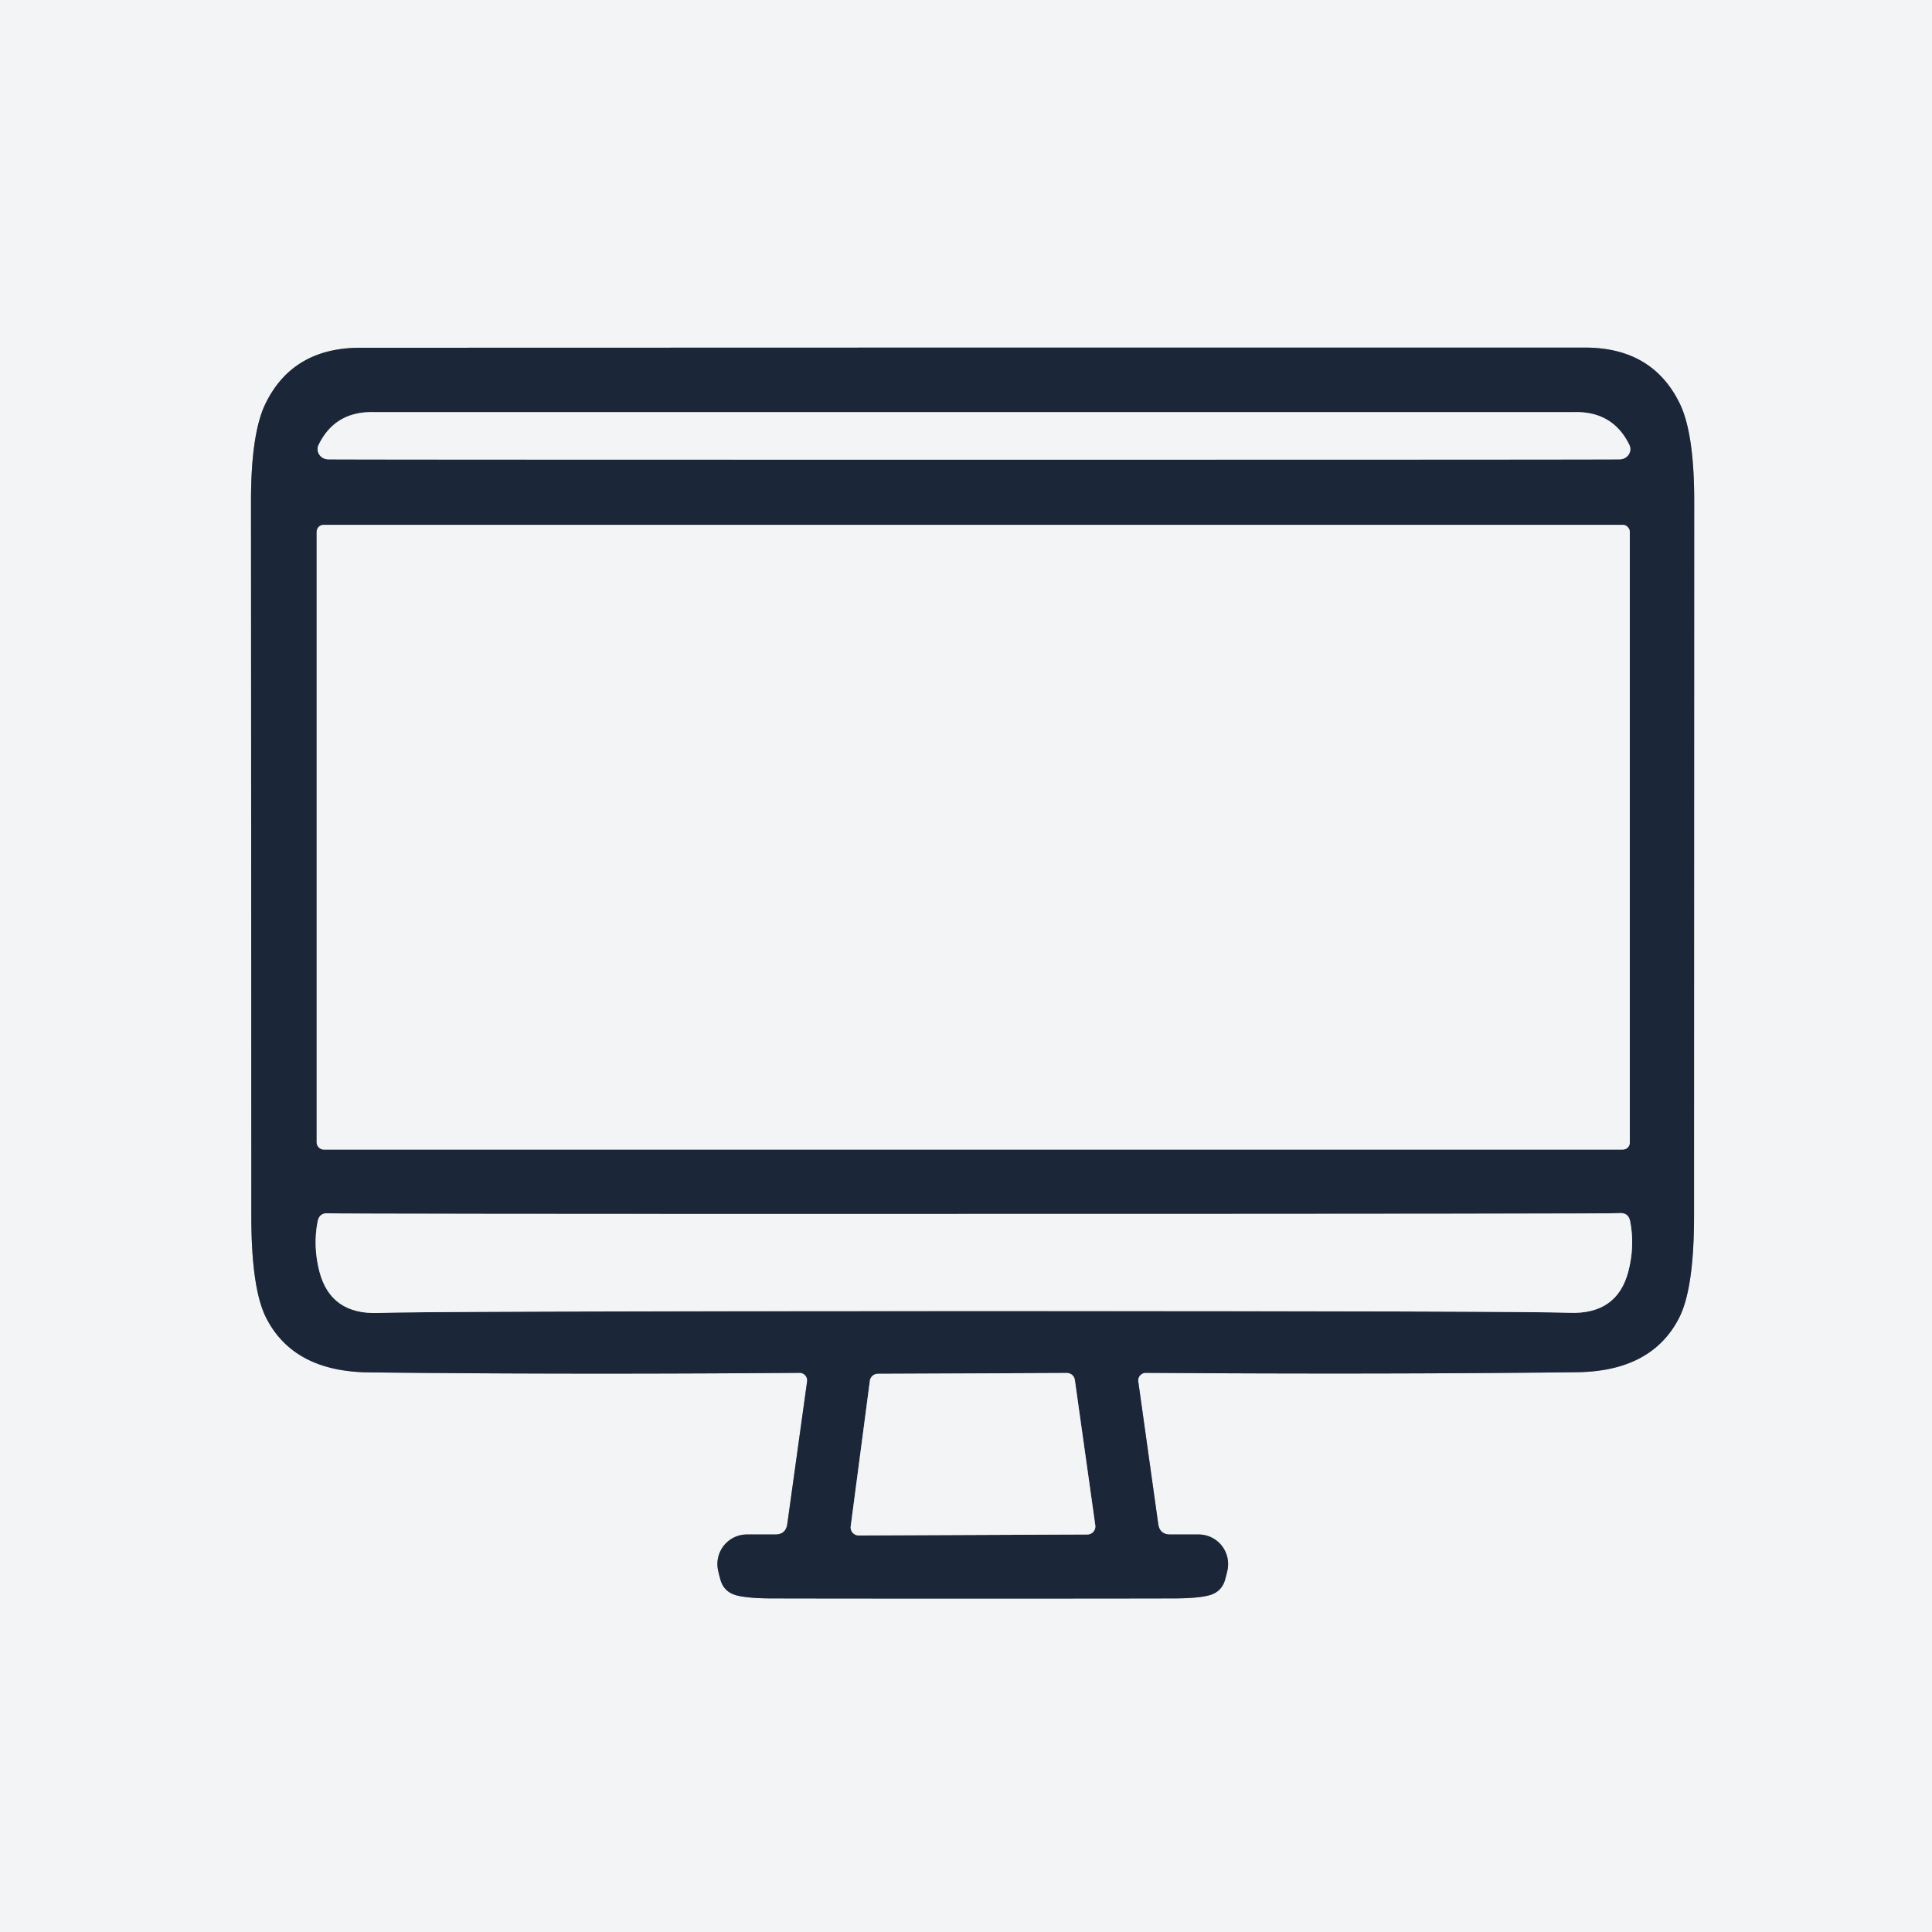
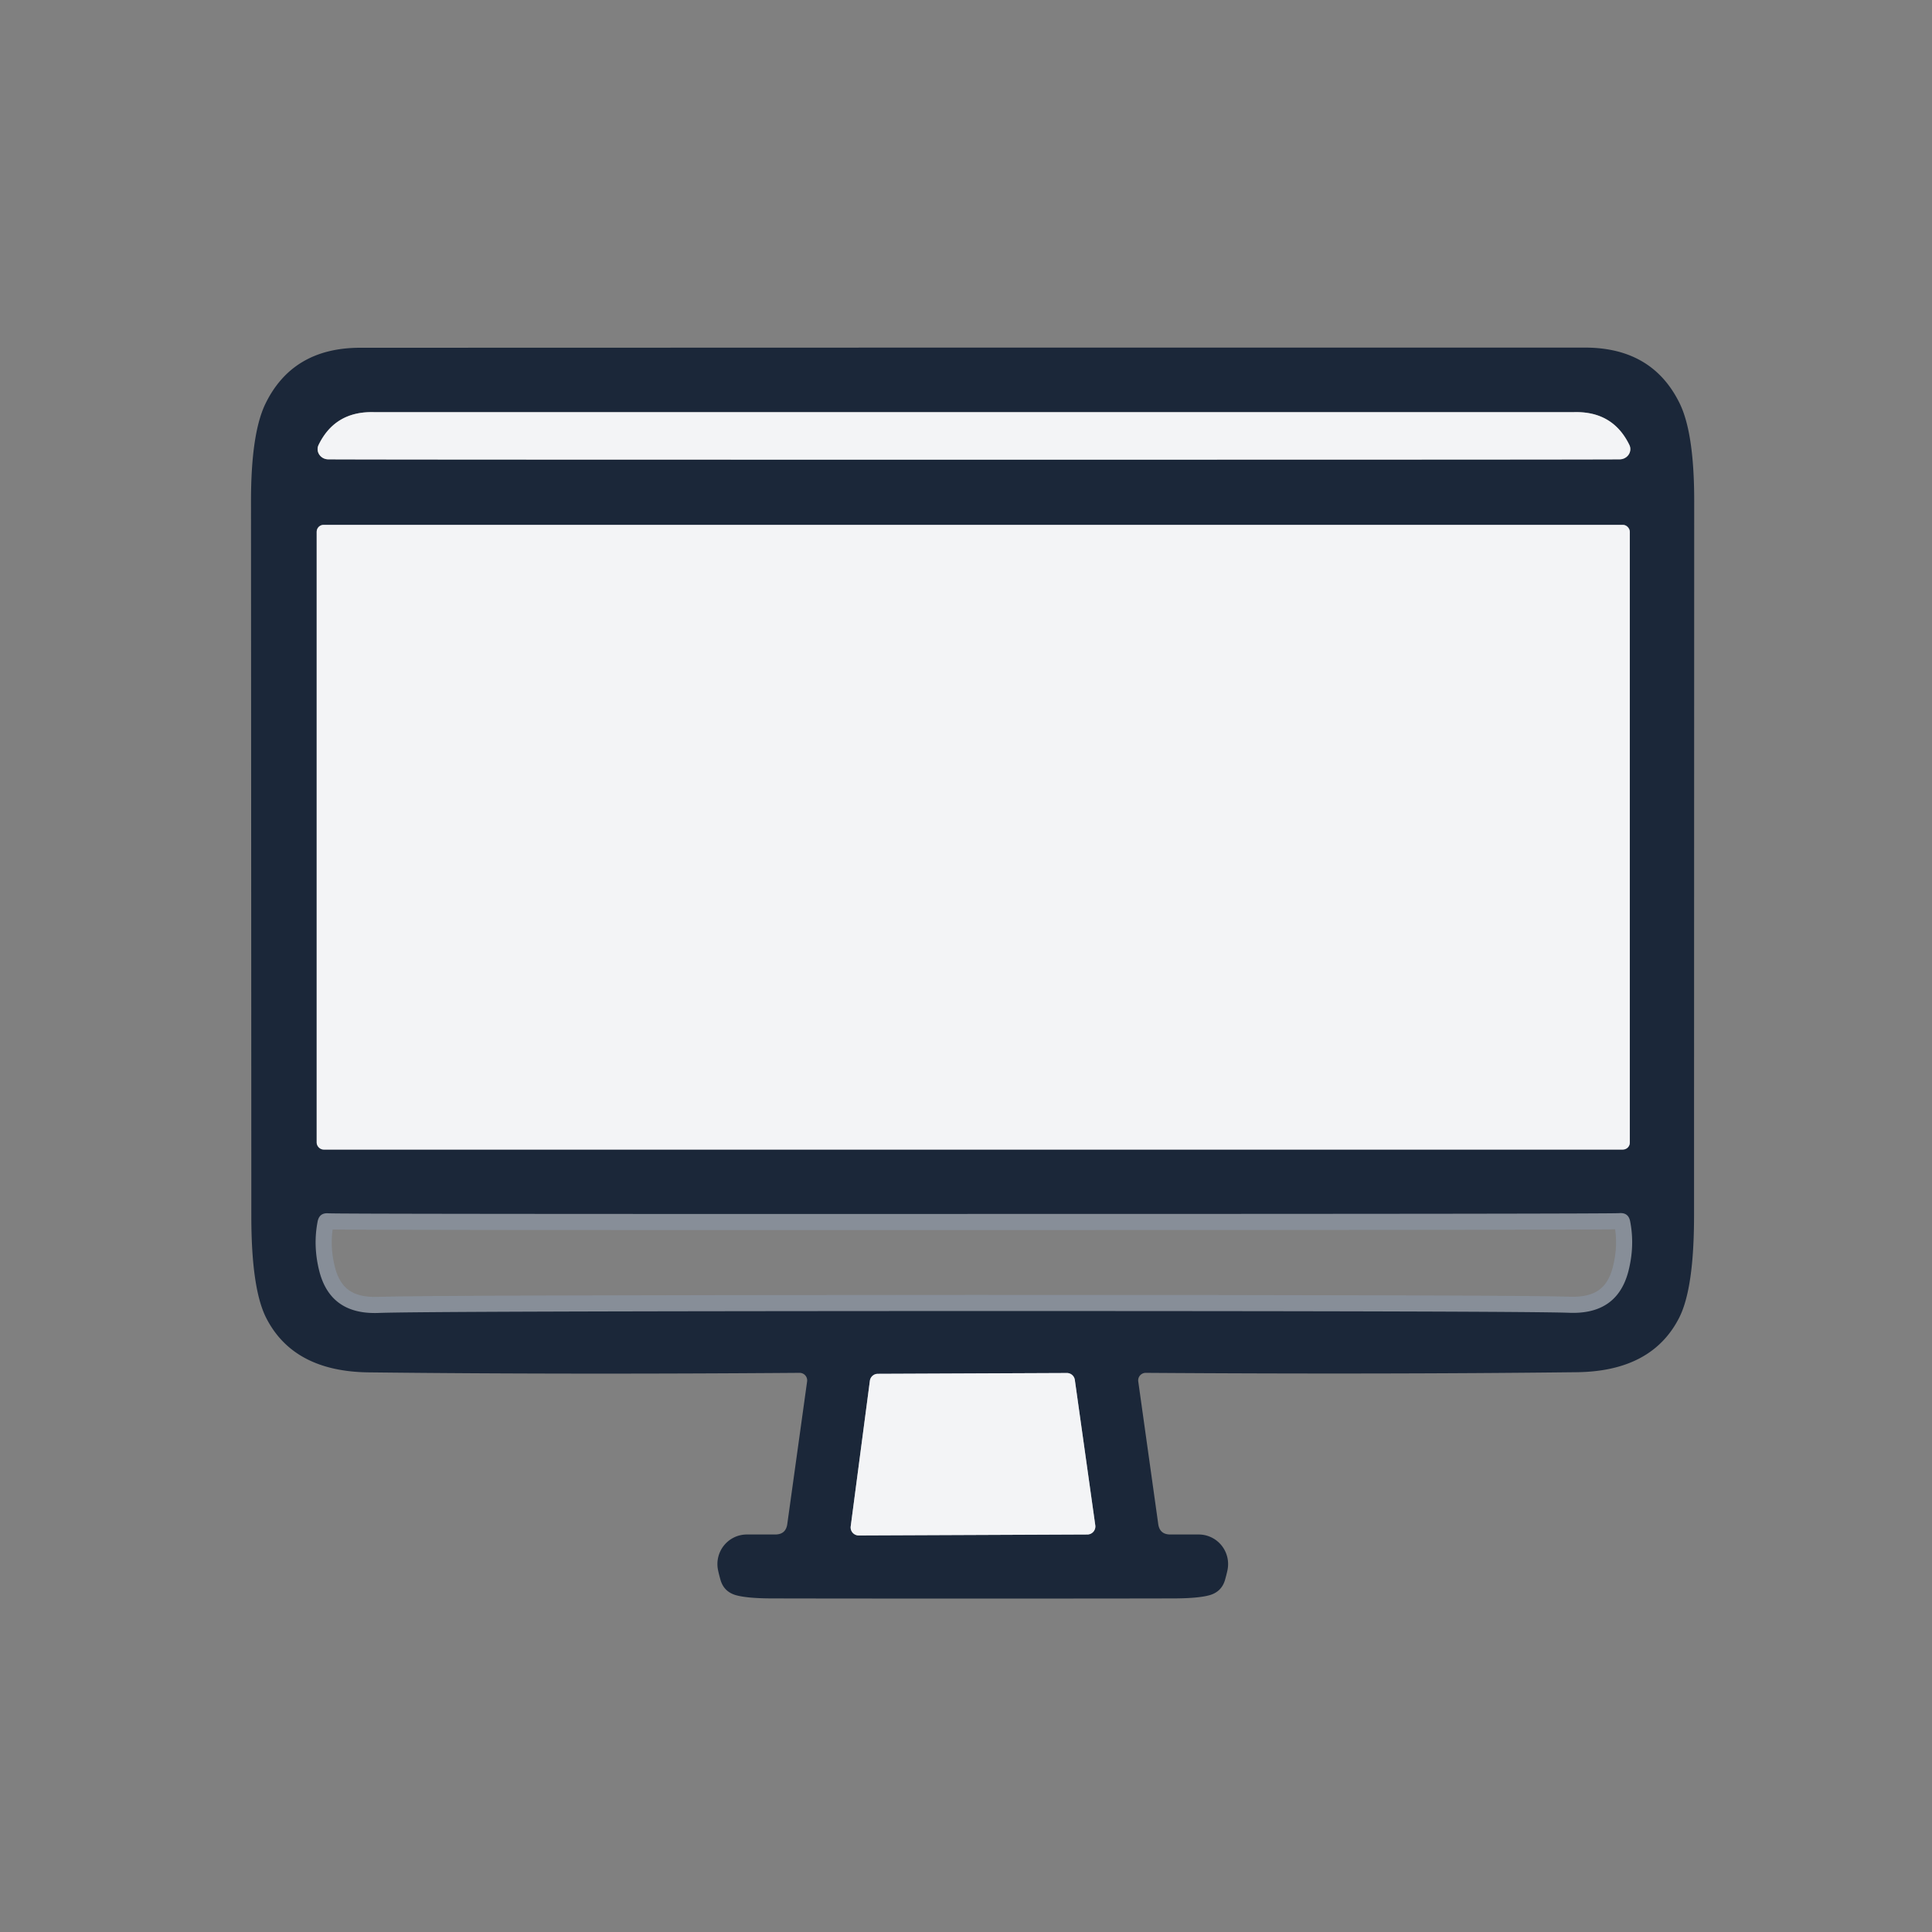
<svg xmlns="http://www.w3.org/2000/svg" version="1.1" viewBox="0.00 0.00 120.00 120.00">
  <rect x="0.00" y="0.00" width="120.00" height="120.00" fill="#808080" stroke="none" />
  <g stroke-width="2.00" fill="none" stroke-linecap="butt">
-     <path stroke="#878e98" vector-effect="non-scaling-stroke" d="   M 60.42 99.29   Q 69.10 99.29 73.00 99.28   Q 74.45 99.27 75.13 99.08   Q 75.86 98.87 76.08 98.16   Q 76.18 97.81 76.24 97.53   A 1.84 1.83 -84.0 0 0 74.45 95.31   L 72.69 95.31   Q 72.03 95.31 71.94 94.66   L 70.70 85.81   A 0.47 0.47 0.0 0 1 71.17 85.27   Q 85.70 85.37 97.95 85.23   Q 102.61 85.17 104.30 81.84   Q 105.22 80.02 105.22 75.51   Q 105.22 68.96 105.23 31.12   Q 105.23 26.91 104.33 25.06   Q 102.64 21.60 98.47 21.59   Q 94.82 21.59 60.41 21.59   Q 26.00 21.60 22.35 21.60   Q 18.18 21.61 16.49 25.07   Q 15.59 26.92 15.59 31.13   Q 15.61 68.97 15.61 75.52   Q 15.61 80.03 16.53 81.85   Q 18.22 85.18 22.88 85.24   Q 35.13 85.38 49.66 85.27   A 0.47 0.47 0.0 0 1 50.13 85.81   L 48.90 94.66   Q 48.81 95.31 48.15 95.31   L 46.39 95.31   A 1.84 1.83 84.0 0 0 44.60 97.53   Q 44.66 97.81 44.76 98.16   Q 44.98 98.87 45.71 99.08   Q 46.39 99.27 47.84 99.28   Q 51.74 99.29 60.42 99.29" />
-     <path stroke="#878e98" vector-effect="non-scaling-stroke" d="   M 60.50 28.55   Q 99.46 28.55 100.61 28.53   A 0.65 0.62 -12.9 0 0 101.20 27.63   Q 100.17 25.52 97.73 25.60   Q 97.65 25.60 60.50 25.60   Q 23.34 25.60 23.26 25.60   Q 20.82 25.52 19.79 27.63   A 0.65 0.62 12.9 0 0 20.38 28.53   Q 21.53 28.55 60.50 28.55" />
    <path stroke="#878e98" vector-effect="non-scaling-stroke" d="   M 101.23 33.03   A 0.43 0.43 0.0 0 0 100.80 32.60   L 20.10 32.60   A 0.43 0.43 0.0 0 0 19.67 33.03   L 19.67 70.97   A 0.43 0.43 0.0 0 0 20.10 71.40   L 100.80 71.40   A 0.43 0.43 0.0 0 0 101.23 70.97   L 101.23 33.03" />
    <path stroke="#878e98" vector-effect="non-scaling-stroke" d="   M 60.49 75.40   Q 21.02 75.41 20.39 75.36   Q 19.84 75.32 19.73 75.86   Q 19.43 77.39 19.84 78.98   Q 20.54 81.66 23.50 81.55   Q 26.25 81.44 60.49 81.43   Q 94.73 81.43 97.48 81.54   Q 100.44 81.65 101.14 78.97   Q 101.55 77.38 101.25 75.85   Q 101.14 75.31 100.59 75.35   Q 99.96 75.40 60.49 75.40" />
    <path stroke="#878e98" vector-effect="non-scaling-stroke" d="   M 67.54 95.31   A 0.50 0.50 0.0 0 0 68.03 94.74   L 66.76 85.71   A 0.50 0.50 0.0 0 0 66.26 85.28   L 54.53 85.33   A 0.50 0.50 0.0 0 0 54.03 85.76   L 52.84 94.80   A 0.50 0.50 0.0 0 0 53.33 95.37   L 67.54 95.31" />
  </g>
-   <path fill="#f3f4f6" d="   M 120.00 0.00   L 120.00 120.00   L 0.00 120.00   L 0.00 0.00   L 120.00 0.00   Z   M 60.42 99.29   Q 69.10 99.29 73.00 99.28   Q 74.45 99.27 75.13 99.08   Q 75.86 98.87 76.08 98.16   Q 76.18 97.81 76.24 97.53   A 1.84 1.83 -84.0 0 0 74.45 95.31   L 72.69 95.31   Q 72.03 95.31 71.94 94.66   L 70.70 85.81   A 0.47 0.47 0.0 0 1 71.17 85.27   Q 85.70 85.37 97.95 85.23   Q 102.61 85.17 104.30 81.84   Q 105.22 80.02 105.22 75.51   Q 105.22 68.96 105.23 31.12   Q 105.23 26.91 104.33 25.06   Q 102.64 21.60 98.47 21.59   Q 94.82 21.59 60.41 21.59   Q 26.00 21.60 22.35 21.60   Q 18.18 21.61 16.49 25.07   Q 15.59 26.92 15.59 31.13   Q 15.61 68.97 15.61 75.52   Q 15.61 80.03 16.53 81.85   Q 18.22 85.18 22.88 85.24   Q 35.13 85.38 49.66 85.27   A 0.47 0.47 0.0 0 1 50.13 85.81   L 48.90 94.66   Q 48.81 95.31 48.15 95.31   L 46.39 95.31   A 1.84 1.83 84.0 0 0 44.60 97.53   Q 44.66 97.81 44.76 98.16   Q 44.98 98.87 45.71 99.08   Q 46.39 99.27 47.84 99.28   Q 51.74 99.29 60.42 99.29   Z" />
  <path fill="#1b2739" d="   M 60.41 21.59   Q 94.82 21.59 98.47 21.59   Q 102.64 21.60 104.33 25.06   Q 105.23 26.91 105.23 31.12   Q 105.22 68.96 105.22 75.51   Q 105.22 80.02 104.30 81.84   Q 102.61 85.17 97.95 85.23   Q 85.70 85.37 71.17 85.27   A 0.47 0.47 0.0 0 0 70.70 85.81   L 71.94 94.66   Q 72.03 95.31 72.69 95.31   L 74.45 95.31   A 1.84 1.83 -84.0 0 1 76.24 97.53   Q 76.18 97.81 76.08 98.16   Q 75.86 98.87 75.13 99.08   Q 74.45 99.27 73.00 99.28   Q 69.10 99.29 60.42 99.29   Q 51.74 99.29 47.84 99.28   Q 46.39 99.27 45.71 99.08   Q 44.98 98.87 44.76 98.16   Q 44.66 97.81 44.60 97.53   A 1.84 1.83 84.0 0 1 46.39 95.31   L 48.15 95.31   Q 48.81 95.31 48.90 94.66   L 50.13 85.81   A 0.47 0.47 0.0 0 0 49.66 85.27   Q 35.13 85.38 22.88 85.24   Q 18.22 85.18 16.53 81.85   Q 15.61 80.03 15.61 75.52   Q 15.61 68.97 15.59 31.13   Q 15.59 26.92 16.49 25.07   Q 18.18 21.61 22.35 21.60   Q 26.00 21.60 60.41 21.59   Z   M 60.50 28.55   Q 99.46 28.55 100.61 28.53   A 0.65 0.62 -12.9 0 0 101.20 27.63   Q 100.17 25.52 97.73 25.60   Q 97.65 25.60 60.50 25.60   Q 23.34 25.60 23.26 25.60   Q 20.82 25.52 19.79 27.63   A 0.65 0.62 12.9 0 0 20.38 28.53   Q 21.53 28.55 60.50 28.55   Z   M 101.23 33.03   A 0.43 0.43 0.0 0 0 100.80 32.60   L 20.10 32.60   A 0.43 0.43 0.0 0 0 19.67 33.03   L 19.67 70.97   A 0.43 0.43 0.0 0 0 20.10 71.40   L 100.80 71.40   A 0.43 0.43 0.0 0 0 101.23 70.97   L 101.23 33.03   Z   M 60.49 75.40   Q 21.02 75.41 20.39 75.36   Q 19.84 75.32 19.73 75.86   Q 19.43 77.39 19.84 78.98   Q 20.54 81.66 23.50 81.55   Q 26.25 81.44 60.49 81.43   Q 94.73 81.43 97.48 81.54   Q 100.44 81.65 101.14 78.97   Q 101.55 77.38 101.25 75.85   Q 101.14 75.31 100.59 75.35   Q 99.96 75.40 60.49 75.40   Z   M 67.54 95.31   A 0.50 0.50 0.0 0 0 68.03 94.74   L 66.76 85.71   A 0.50 0.50 0.0 0 0 66.26 85.28   L 54.53 85.33   A 0.50 0.50 0.0 0 0 54.03 85.76   L 52.84 94.80   A 0.50 0.50 0.0 0 0 53.33 95.37   L 67.54 95.31   Z" />
  <path fill="#f3f4f6" d="   M 60.50 25.60   Q 97.65 25.60 97.73 25.60   Q 100.17 25.52 101.20 27.63   A 0.65 0.62 -12.9 0 1 100.61 28.53   Q 99.46 28.55 60.50 28.55   Q 21.53 28.55 20.38 28.53   A 0.65 0.62 12.9 0 1 19.79 27.63   Q 20.82 25.52 23.26 25.60   Q 23.34 25.60 60.50 25.60   Z" />
  <rect fill="#f3f4f6" x="19.67" y="32.60" width="81.56" height="38.80" rx="0.43" />
-   <path fill="#f3f4f6" d="   M 60.49 81.43   Q 26.25 81.44 23.50 81.55   Q 20.54 81.66 19.84 78.98   Q 19.43 77.39 19.73 75.86   Q 19.84 75.32 20.39 75.36   Q 21.02 75.41 60.49 75.40   Q 99.96 75.40 100.59 75.35   Q 101.14 75.31 101.25 75.85   Q 101.55 77.38 101.14 78.97   Q 100.44 81.65 97.48 81.54   Q 94.73 81.43 60.49 81.43   Z" />
  <path fill="#f3f4f6" d="   M 67.54 95.31   L 53.33 95.37   A 0.50 0.50 0.0 0 1 52.84 94.80   L 54.03 85.76   A 0.50 0.50 0.0 0 1 54.53 85.33   L 66.26 85.28   A 0.50 0.50 0.0 0 1 66.76 85.71   L 68.03 94.74   A 0.50 0.50 0.0 0 1 67.54 95.31   Z" />
</svg>